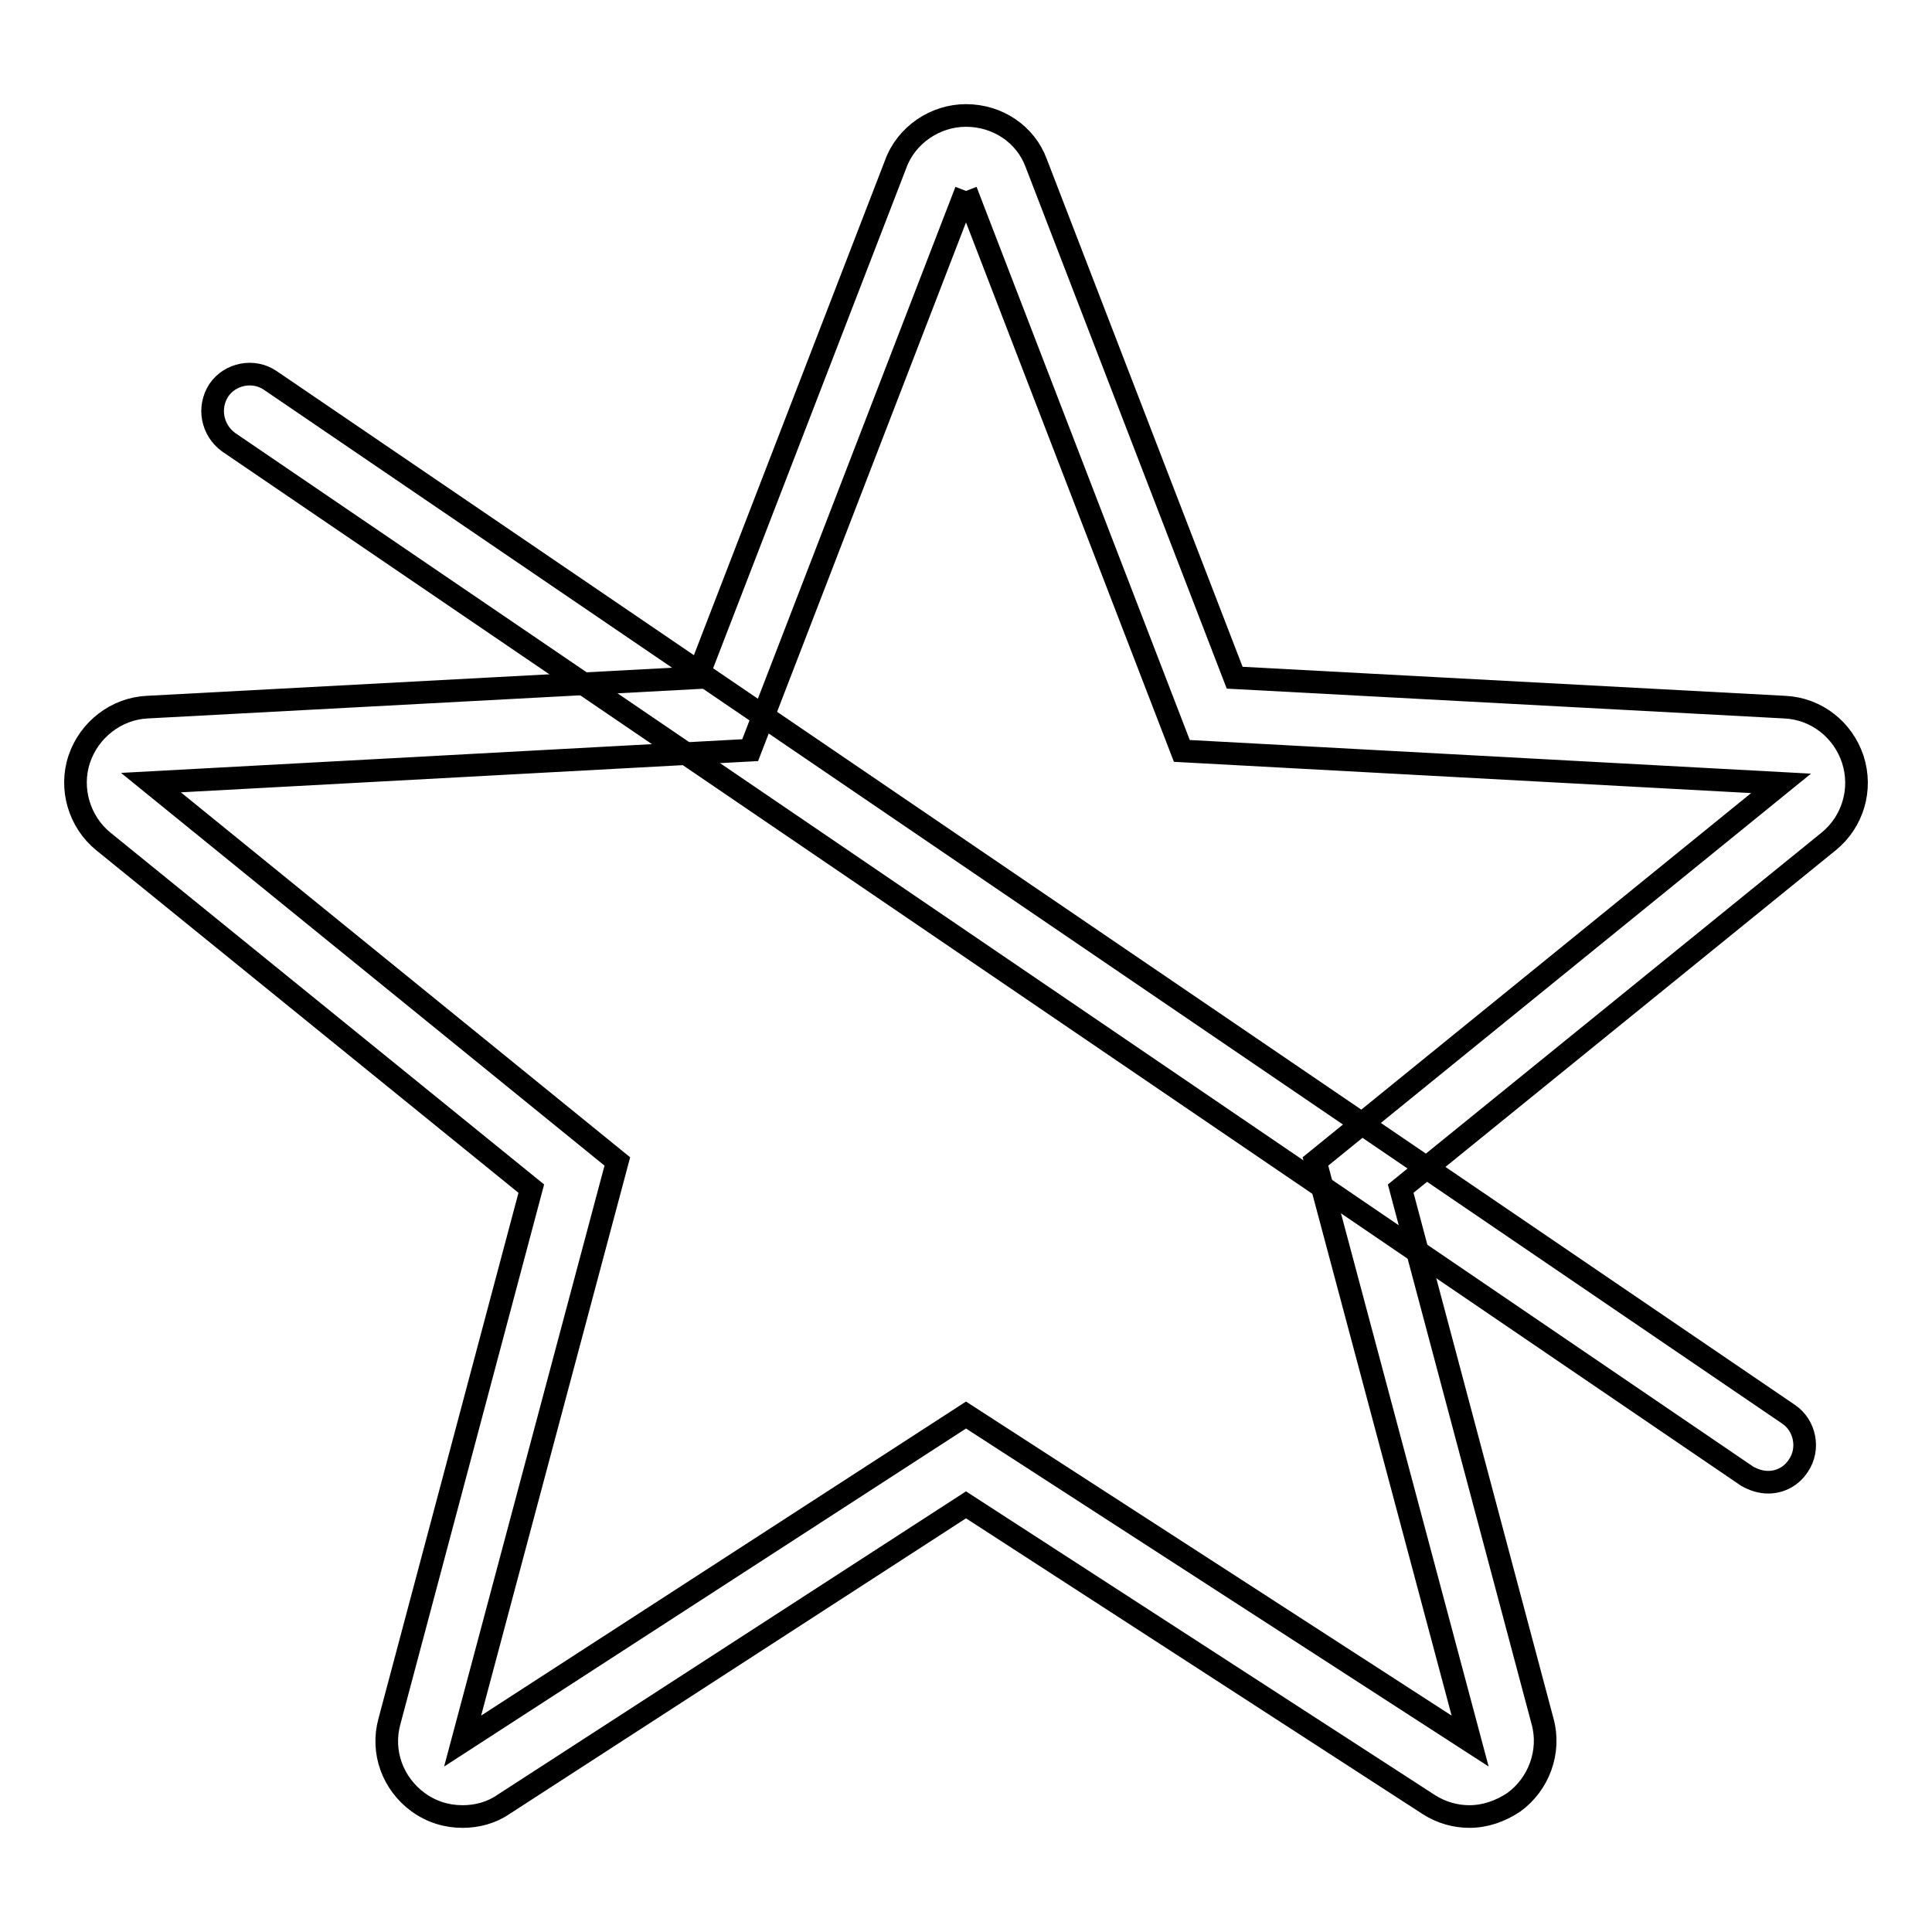
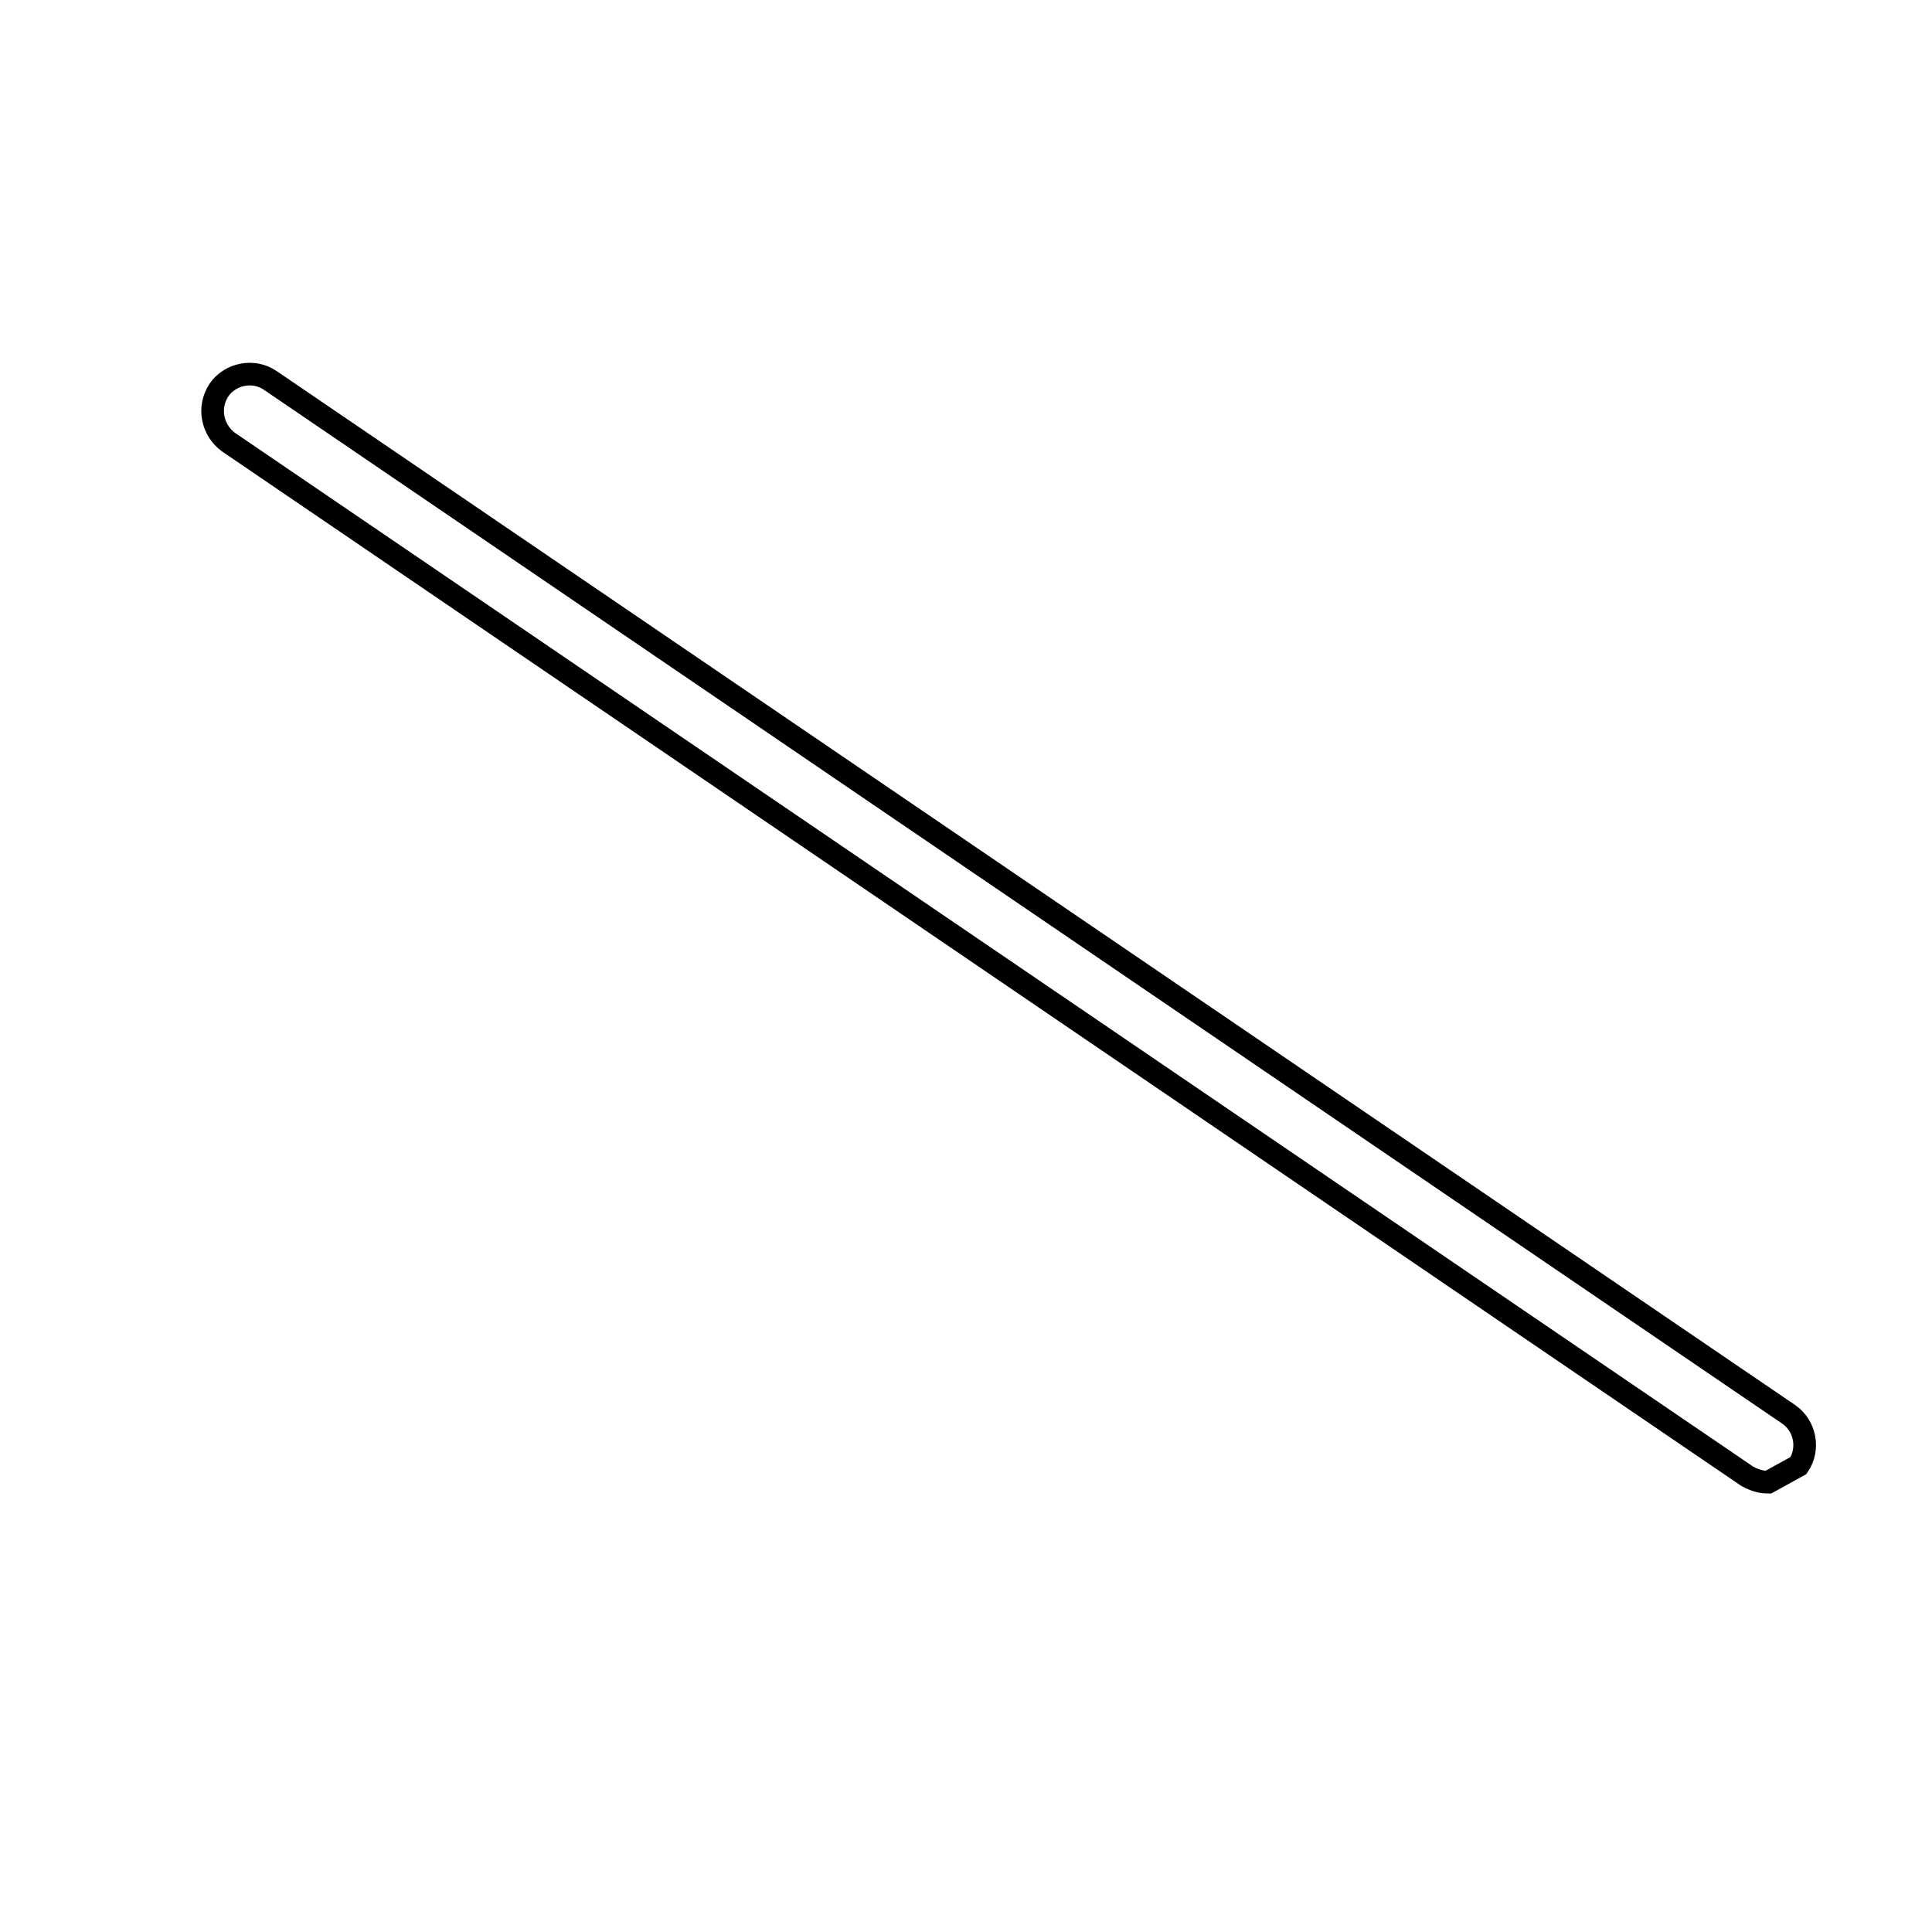
<svg xmlns="http://www.w3.org/2000/svg" version="1.1" x="0px" y="0px" viewBox="0 0 256 256" enable-background="new 0 0 256 256" xml:space="preserve">
  <g>
    <g>
-       <path stroke-width="3" fill-opacity="0" stroke="#000000" d="M128,25.3l28.6,74.2l79.4,4.3l-61.7,50.1l20.5,76.8L128,187.5l-66.7,43.2l20.5-76.8L20,103.7l79.4-4.3L128,25.3 M128,15.3c-4.1,0-7.9,2.6-9.3,6.4L92.4,89.8l-72.9,3.9c-4.1,0.2-7.7,3-9,6.9c-1.3,3.9,0,8.3,3.2,10.9l56.7,46l-18.8,70.6c-1.1,4,0.4,8.2,3.8,10.7c1.8,1.3,3.8,1.9,5.9,1.9c1.9,0,3.8-0.5,5.4-1.6l61.3-39.7l61.3,39.7c1.7,1.1,3.6,1.6,5.4,1.6c2.1,0,4.1-0.7,5.9-1.9c3.3-2.4,4.9-6.7,3.8-10.7l-18.8-70.6l56.7-46c3.2-2.6,4.5-6.9,3.2-10.9c-1.3-3.9-4.8-6.7-9-6.9l-72.9-3.9l-26.3-68.2C135.9,17.8,132.2,15.3,128,15.3L128,15.3L128,15.3z" />
-       <path stroke-width="3" fill-opacity="0" stroke="#000000" d="M234.3,196.4c-1,0-1.9-0.3-2.8-0.8L30.3,58.6C28.1,57,27.5,54,29,51.7c1.5-2.2,4.6-2.8,6.8-1.3l201.2,137c2.2,1.5,2.8,4.6,1.3,6.8C237.4,195.6,235.9,196.4,234.3,196.4z" />
+       <path stroke-width="3" fill-opacity="0" stroke="#000000" d="M234.3,196.4c-1,0-1.9-0.3-2.8-0.8L30.3,58.6C28.1,57,27.5,54,29,51.7c1.5-2.2,4.6-2.8,6.8-1.3l201.2,137c2.2,1.5,2.8,4.6,1.3,6.8z" />
    </g>
  </g>
</svg>